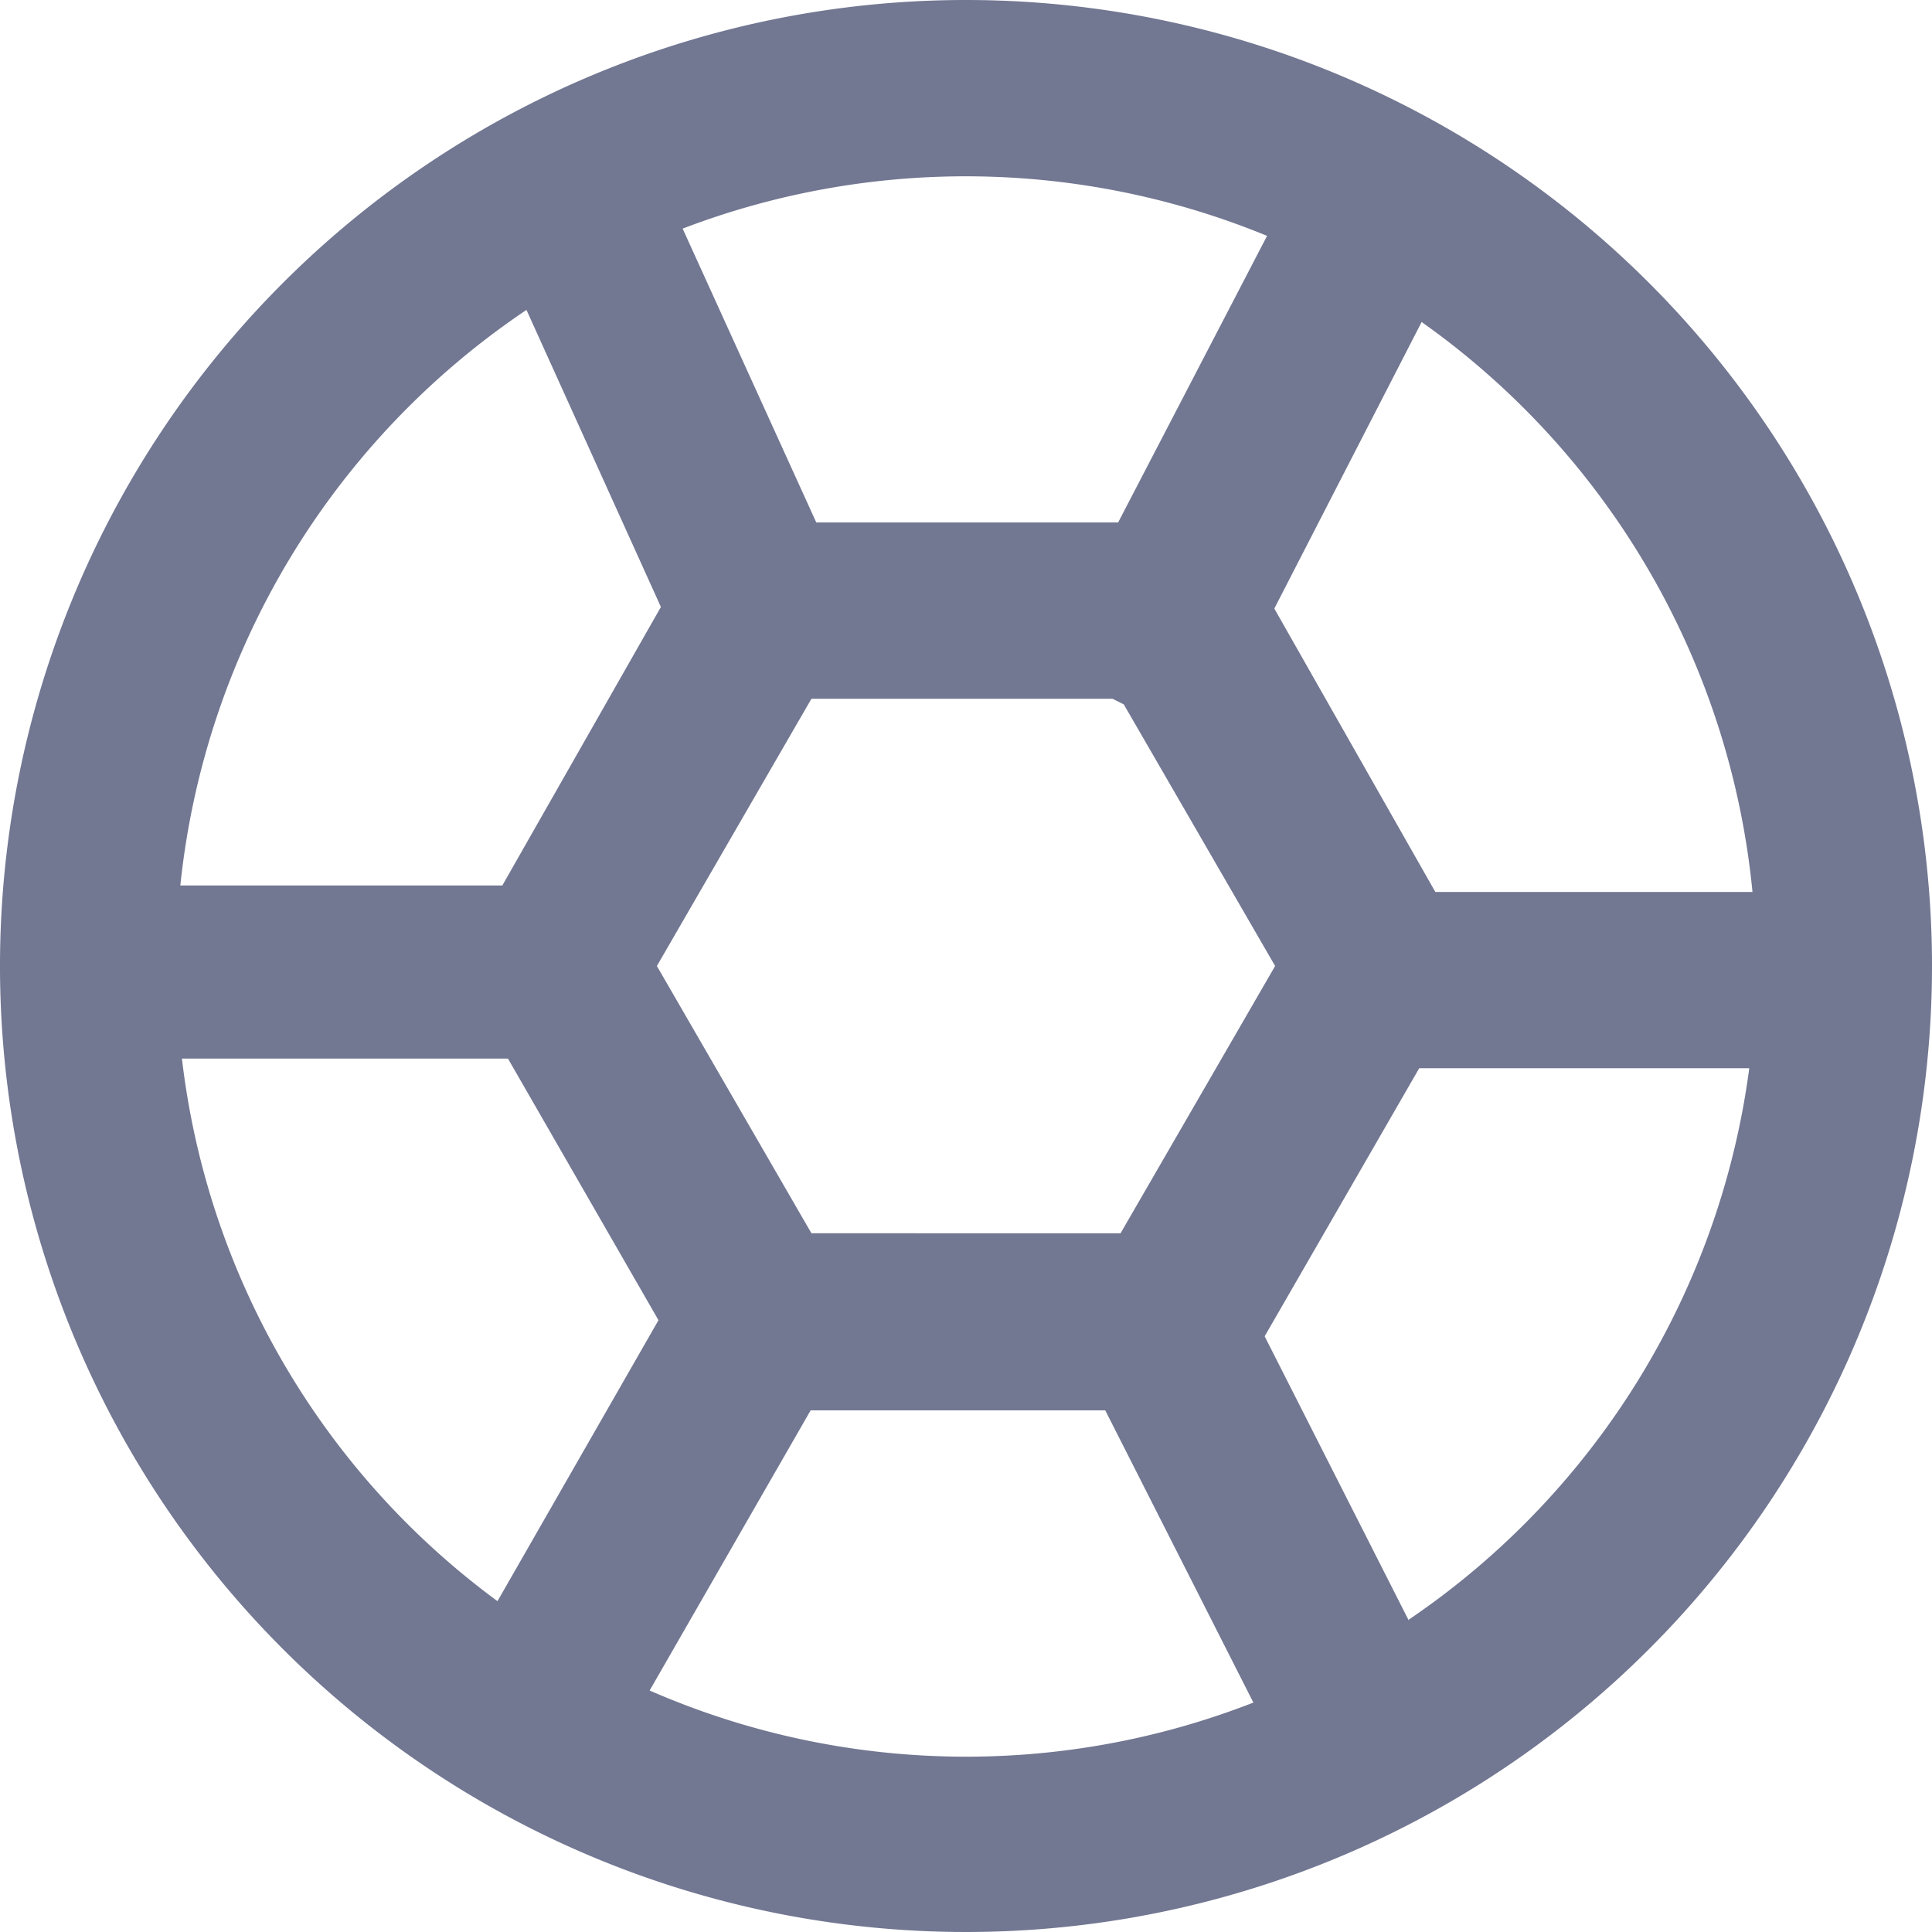
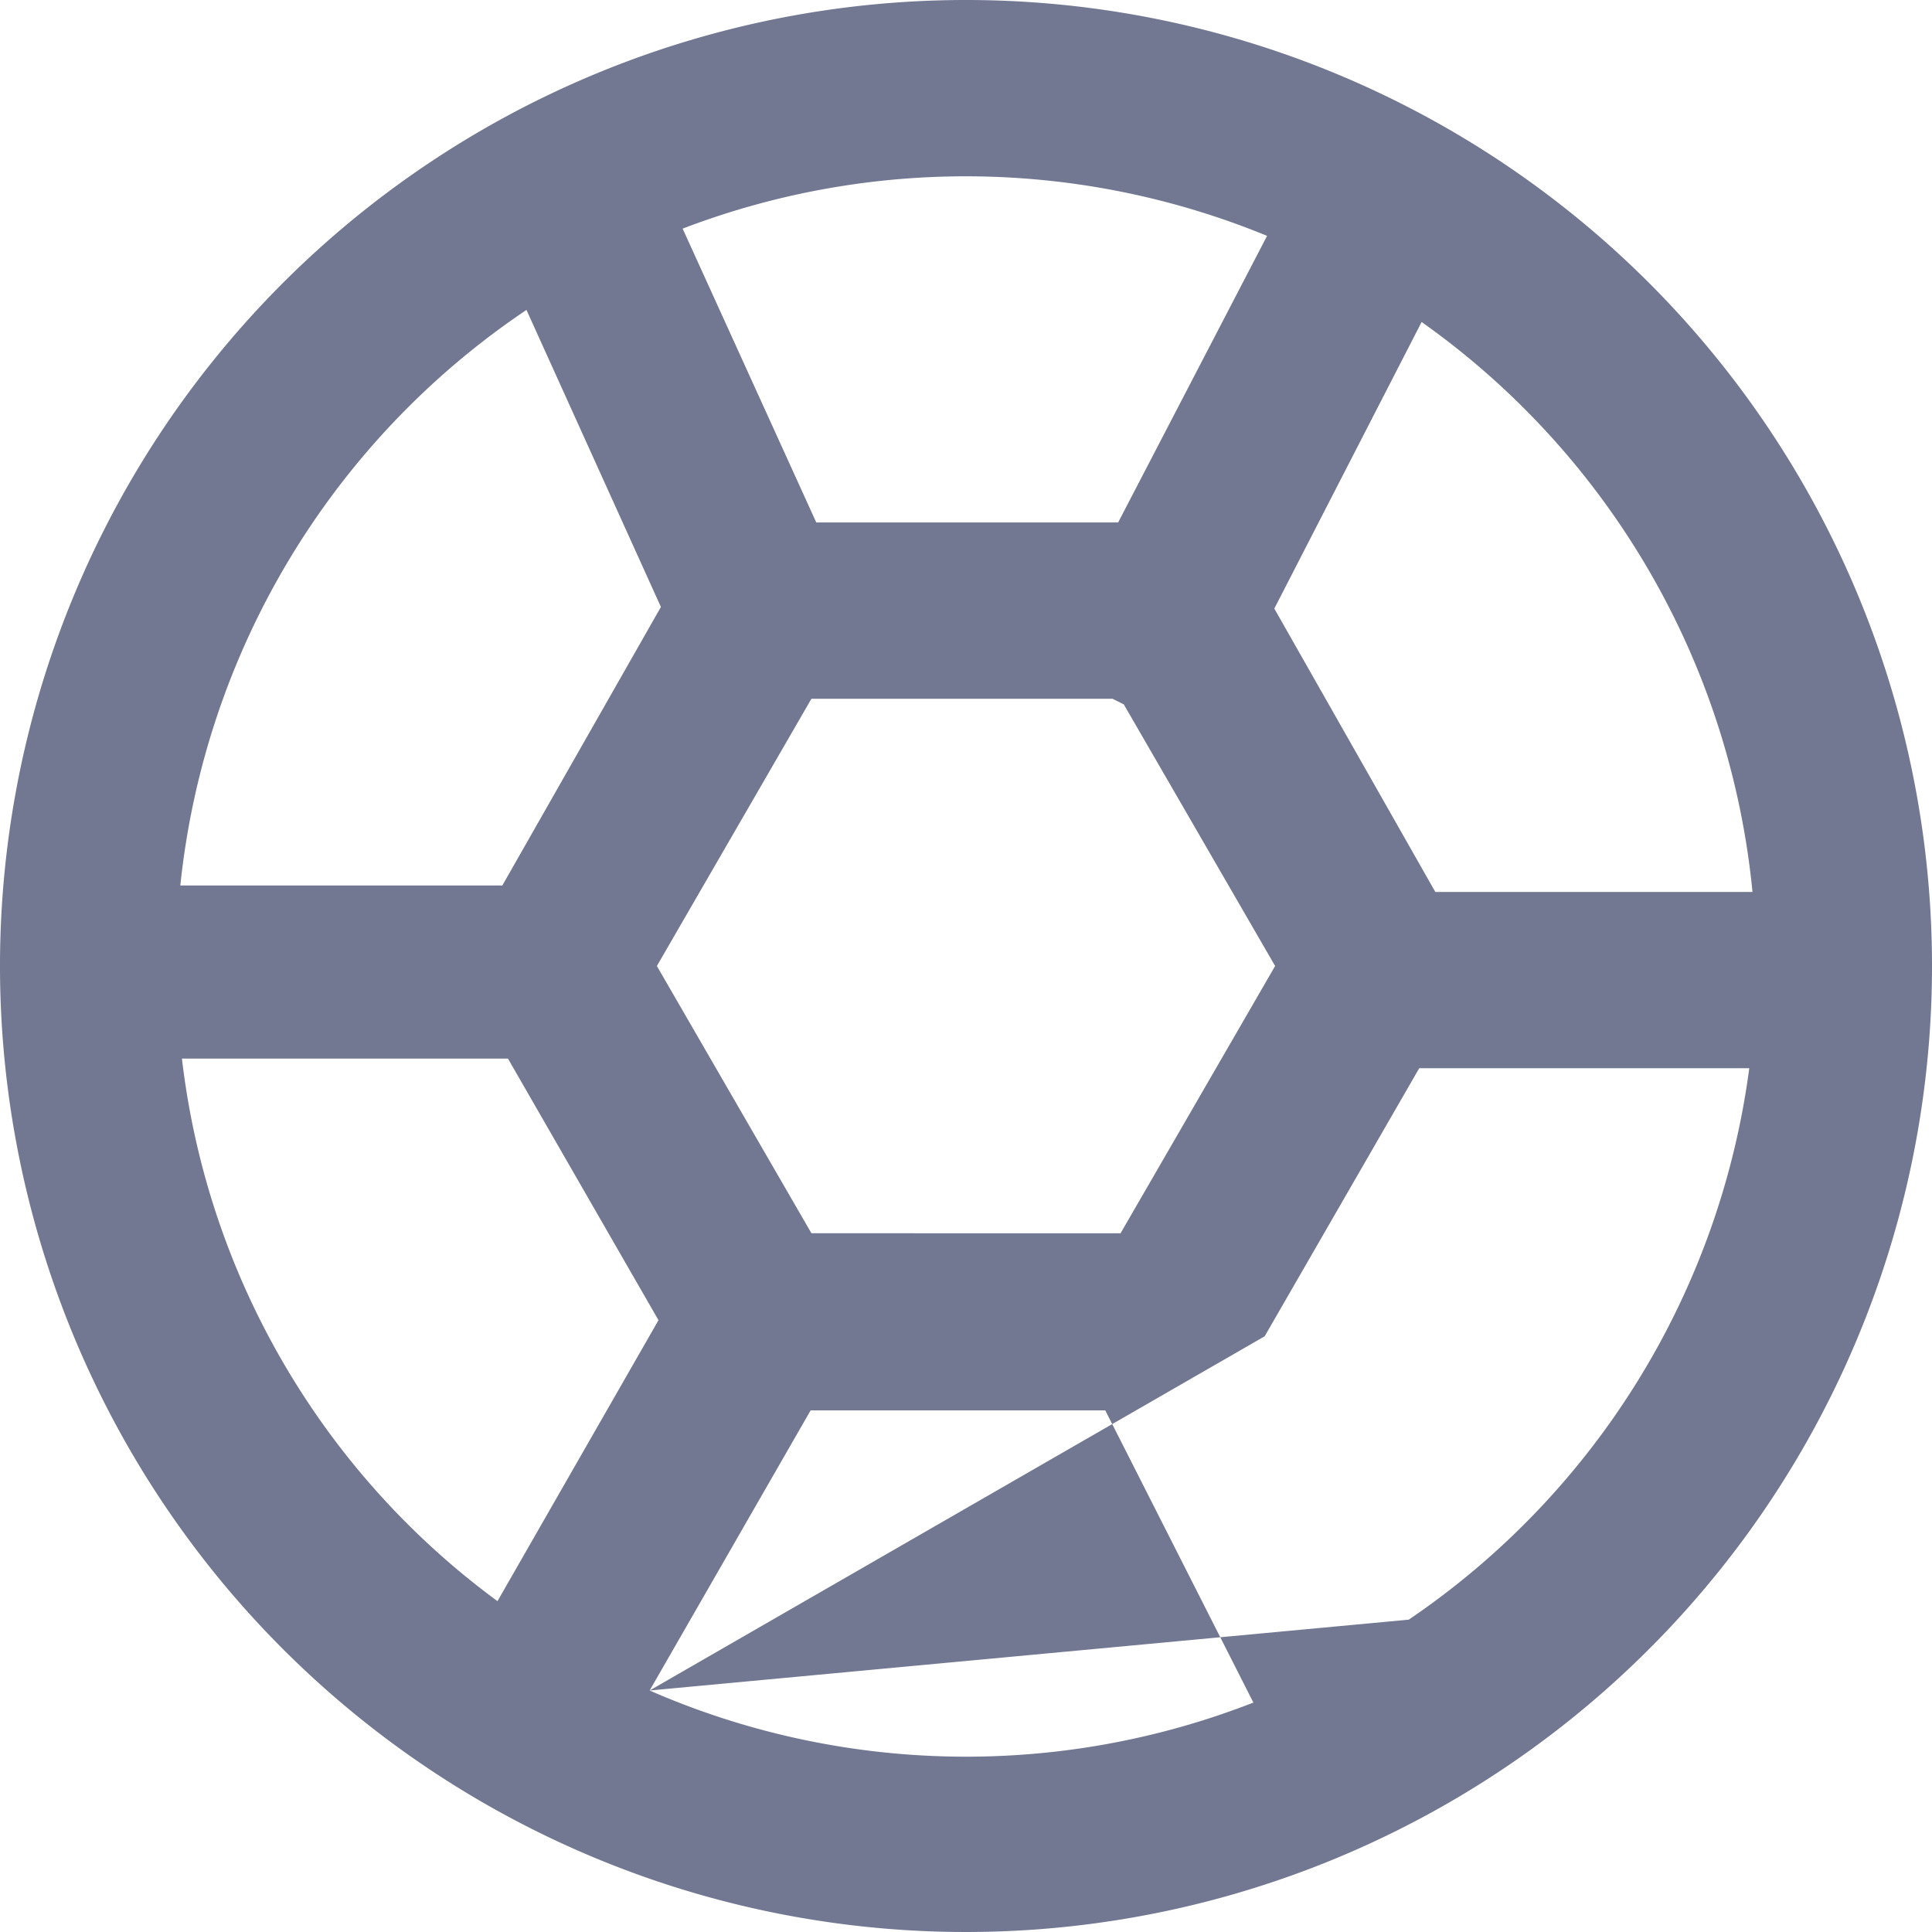
<svg xmlns="http://www.w3.org/2000/svg" id="图层_1" data-name="图层 1" viewBox="0 0 24 24">
  <defs>
    <style>.cls-1{fill:#727792;}</style>
  </defs>
  <title>足球-未选中</title>
-   <path class="cls-1" d="M12,0A12,12,0,1,0,24,12,12,12,0,0,0,12,0Zm9.77,11.08H17.83l-2-3.52L17.66,4A9.84,9.84,0,0,1,21.77,11.08Zm-7.85,4.24H10.08L8.16,12l1.92-3.32h3.74l.14.07L15.84,12ZM15.74,2.93,13.89,6.49H10.14L8.48,2.84a9.84,9.84,0,0,1,7.26.09Zm-9.2.92L8.21,7.54,6.24,11h-4A9.84,9.84,0,0,1,6.54,3.85Zm-4.28,9.3H6.31L8.18,16.4l-2,3.49A9.77,9.77,0,0,1,2.26,13.15ZM8.07,21l2-3.48h3.66l1.84,3.63A9.81,9.81,0,0,1,8.07,21Zm9.43-.87L15.71,16.6l1.92-3.33h4.1A9.83,9.83,0,0,1,17.5,20.12Z" />
+   <path class="cls-1" d="M12,0A12,12,0,1,0,24,12,12,12,0,0,0,12,0Zm9.77,11.08H17.83l-2-3.52L17.66,4A9.84,9.84,0,0,1,21.77,11.08Zm-7.85,4.24H10.08L8.16,12l1.92-3.32h3.74l.14.07L15.84,12ZM15.74,2.93,13.89,6.49H10.14L8.48,2.84a9.84,9.84,0,0,1,7.26.09Zm-9.2.92L8.21,7.54,6.24,11h-4A9.84,9.84,0,0,1,6.54,3.85Zm-4.28,9.3H6.31L8.18,16.4l-2,3.49A9.77,9.77,0,0,1,2.26,13.15ZM8.07,21l2-3.48h3.66l1.84,3.63A9.81,9.81,0,0,1,8.07,21ZL15.71,16.6l1.92-3.33h4.1A9.83,9.83,0,0,1,17.5,20.12Z" />
</svg>